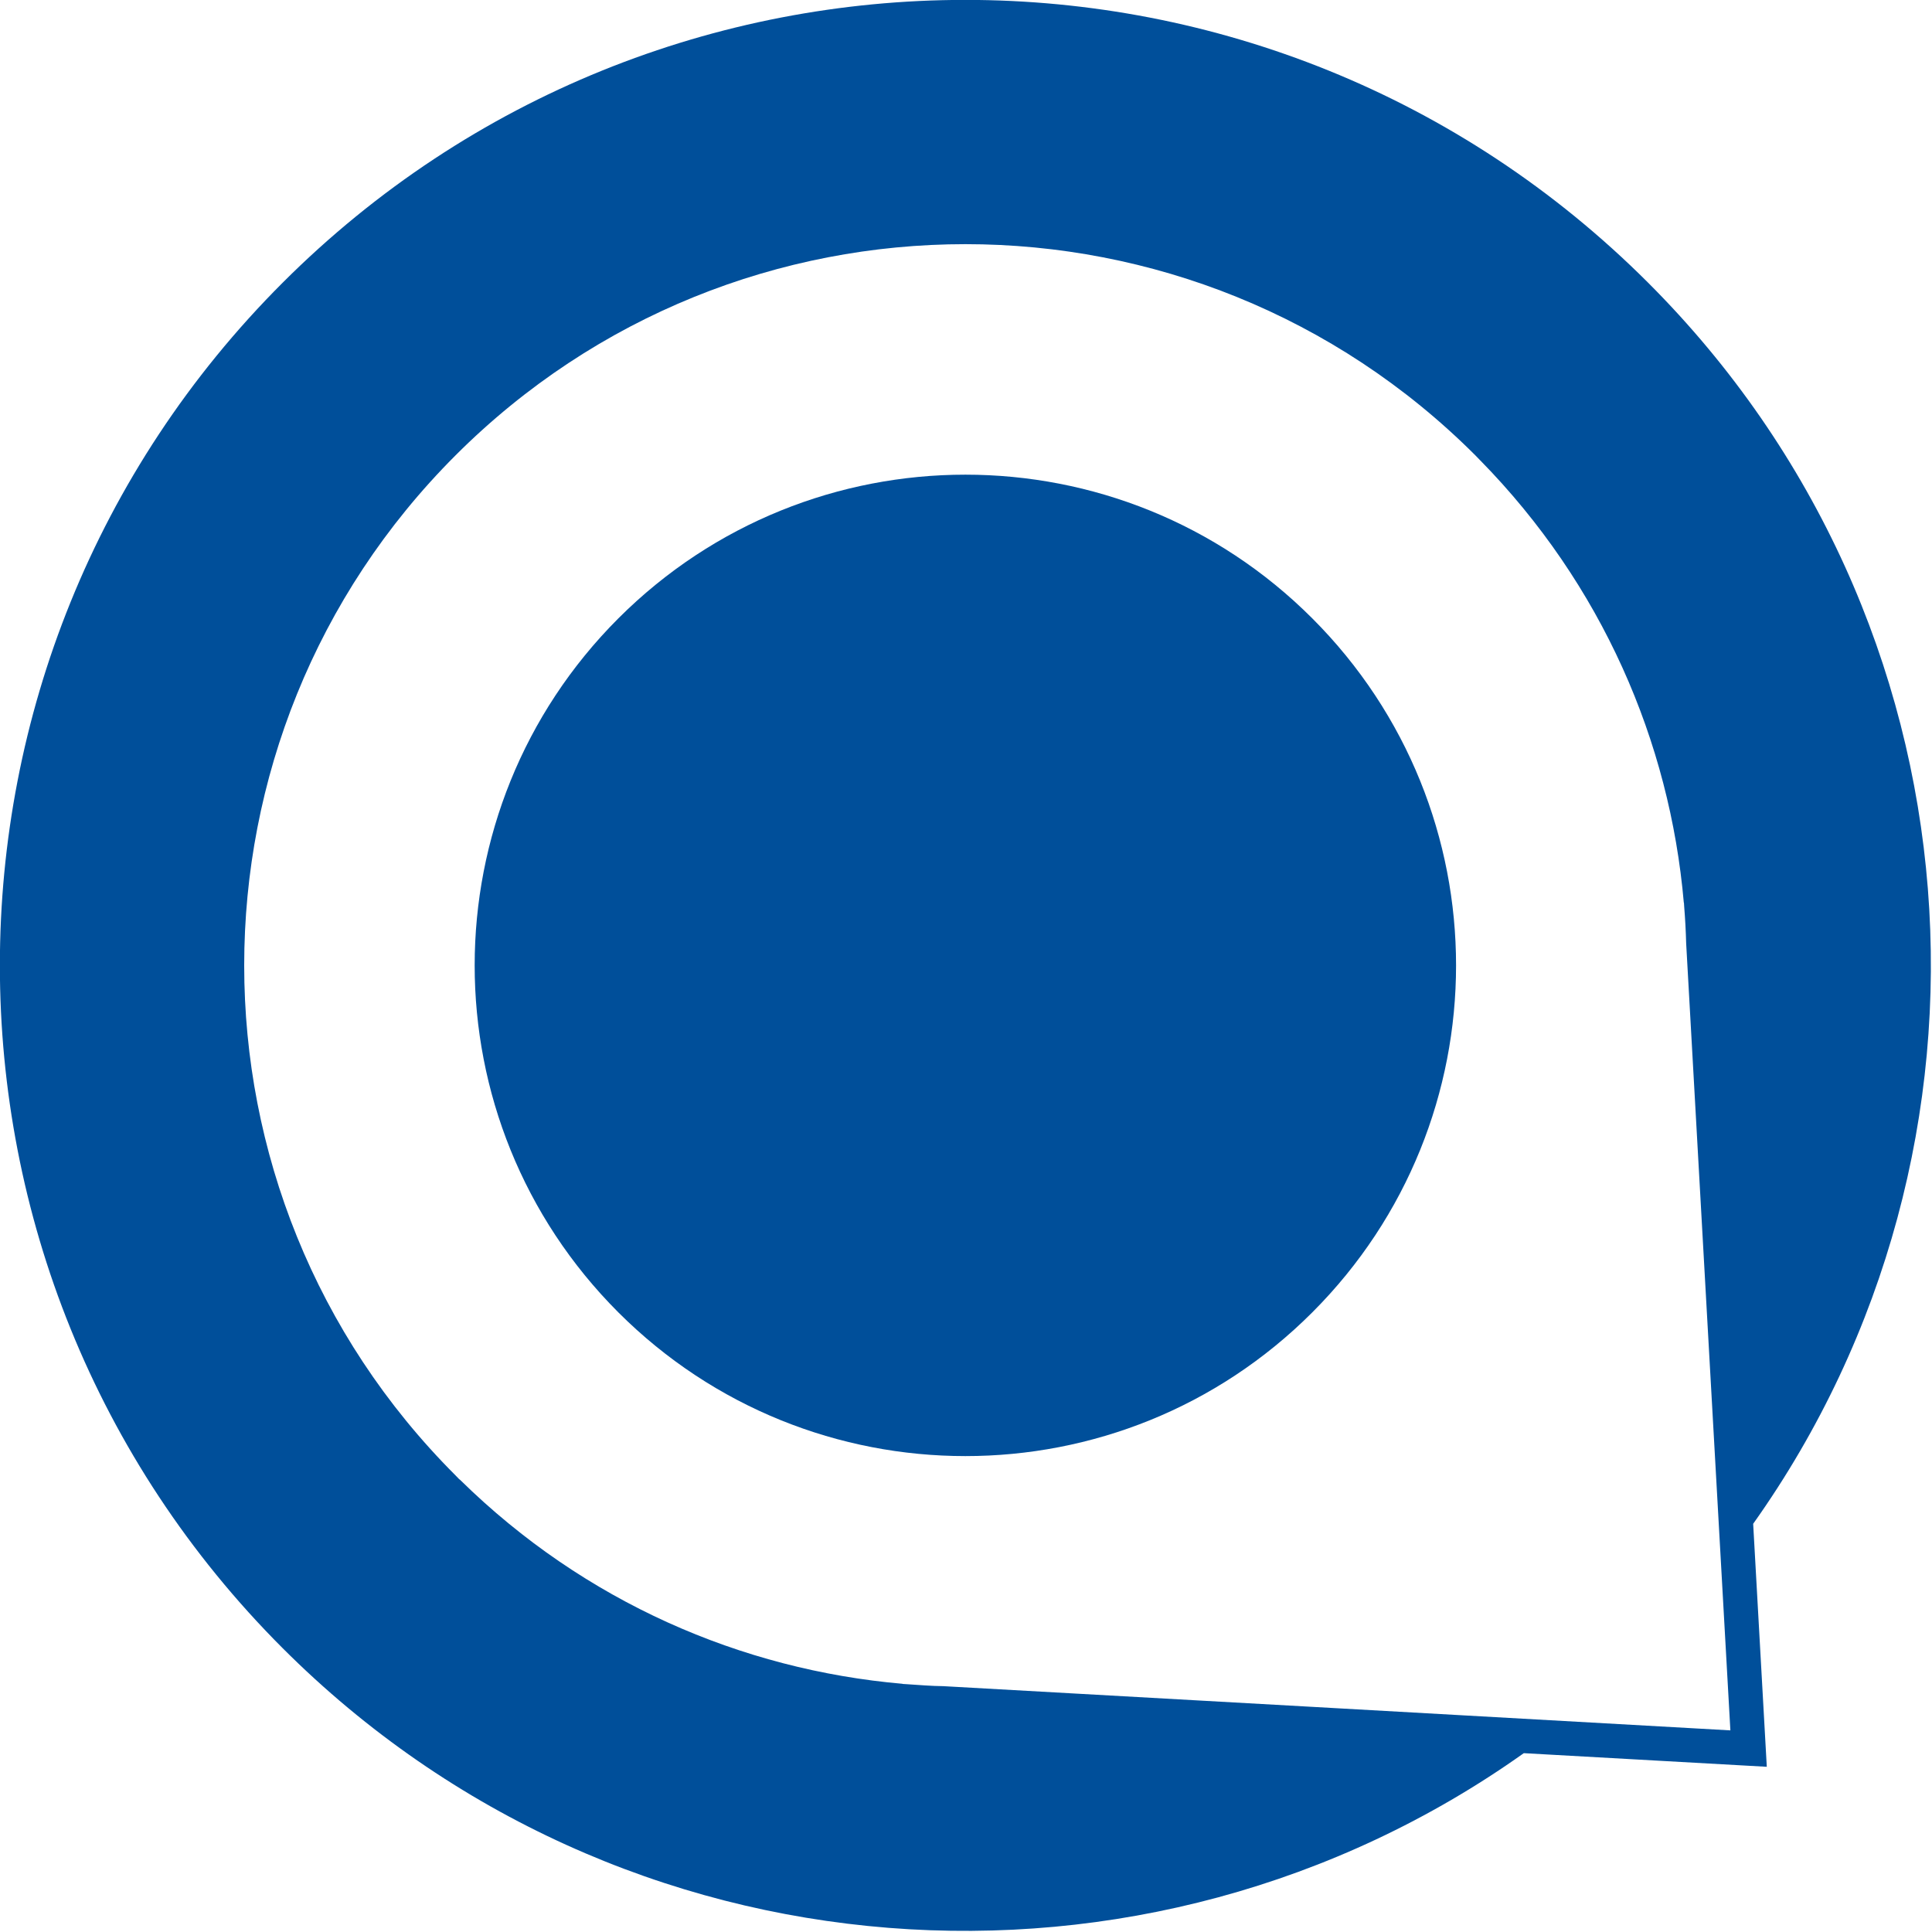
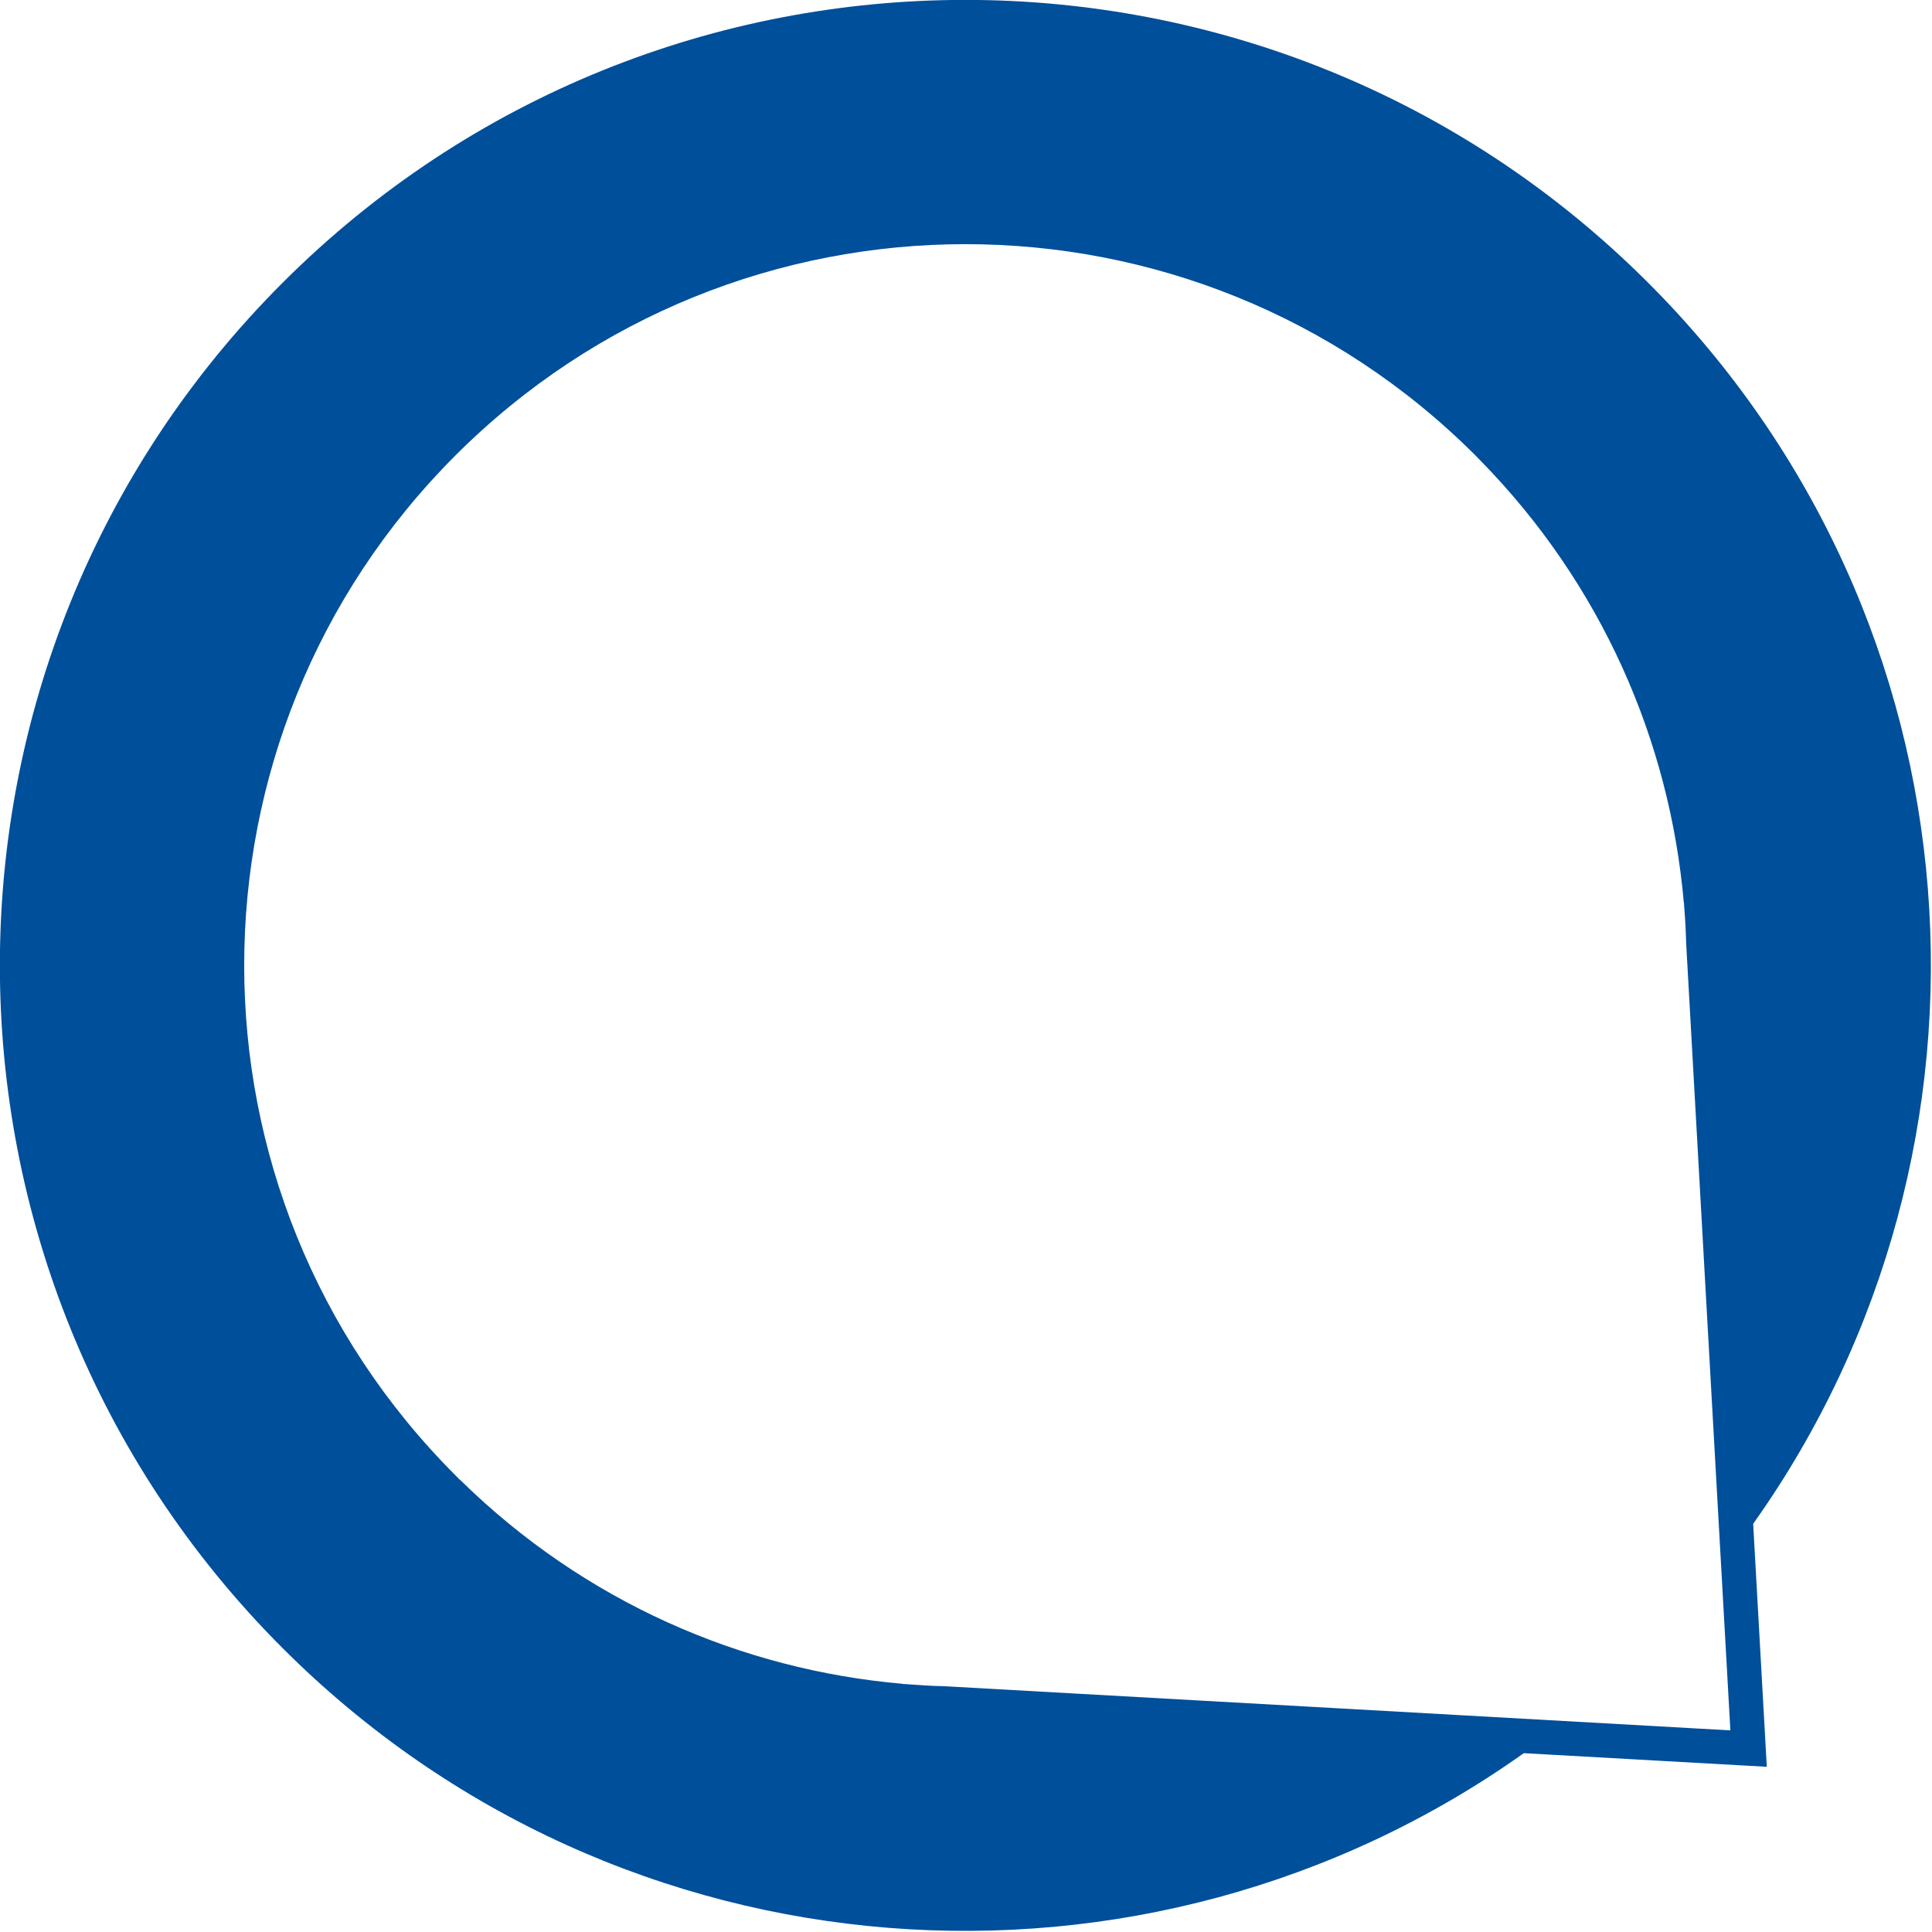
<svg xmlns="http://www.w3.org/2000/svg" version="1.2" viewBox="0 0 1560 1560" width="1560" height="1560">
  <title>quanergy-svg</title>
  <style>
		.s0 { fill: #004f9a } 
	</style>
  <path id="Layer" fill-rule="evenodd" class="s0" d="m1415.6 1230.4l11 196.2-196.2-11c-304.4 216.3-729.3 188.1-1002.2-84.8-304.4-304.5-304.4-798.1 0-1102.5 304.5-304.5 798.1-304.5 1102.6 0 272.9 272.8 301.1 697.7 84.8 1002.1zm-18.4 166.8l-18.8-334.2-16.9-301.3q-0.4-14.9-1.6-29.7l-0.2-3.2-0.1 0.1c-11.3-130.1-66.1-257-164.4-357.2l-0.3-0.2-0.2-0.3-0.2-0.2-0.3-0.3-2.9-3c-227.4-227.4-596.1-227.4-823.5 0-227.5 227.5-227.5 596.2 0 823.6l2.9 3 0.3 0.2 0.2 0.2 0.3 0.2 0.2 0.2c100.2 98.4 227.1 153.2 357.1 164.5l-0.1 0.1 3.3 0.2q3.7 0.3 7.4 0.5 3.7 0.3 7.4 0.5 3.8 0.2 7.5 0.4 3.7 0.1 7.4 0.2l301.3 16.9z" />
-   <path id="Layer" class="s0" d="m499.3 499.3c154.8-154.7 405.7-154.7 560.3 0 154.8 154.8 154.8 405.6 0 560.4-154.6 154.7-405.5 154.7-560.3 0-154.7-154.8-154.7-405.6 0-560.4z" />
</svg>